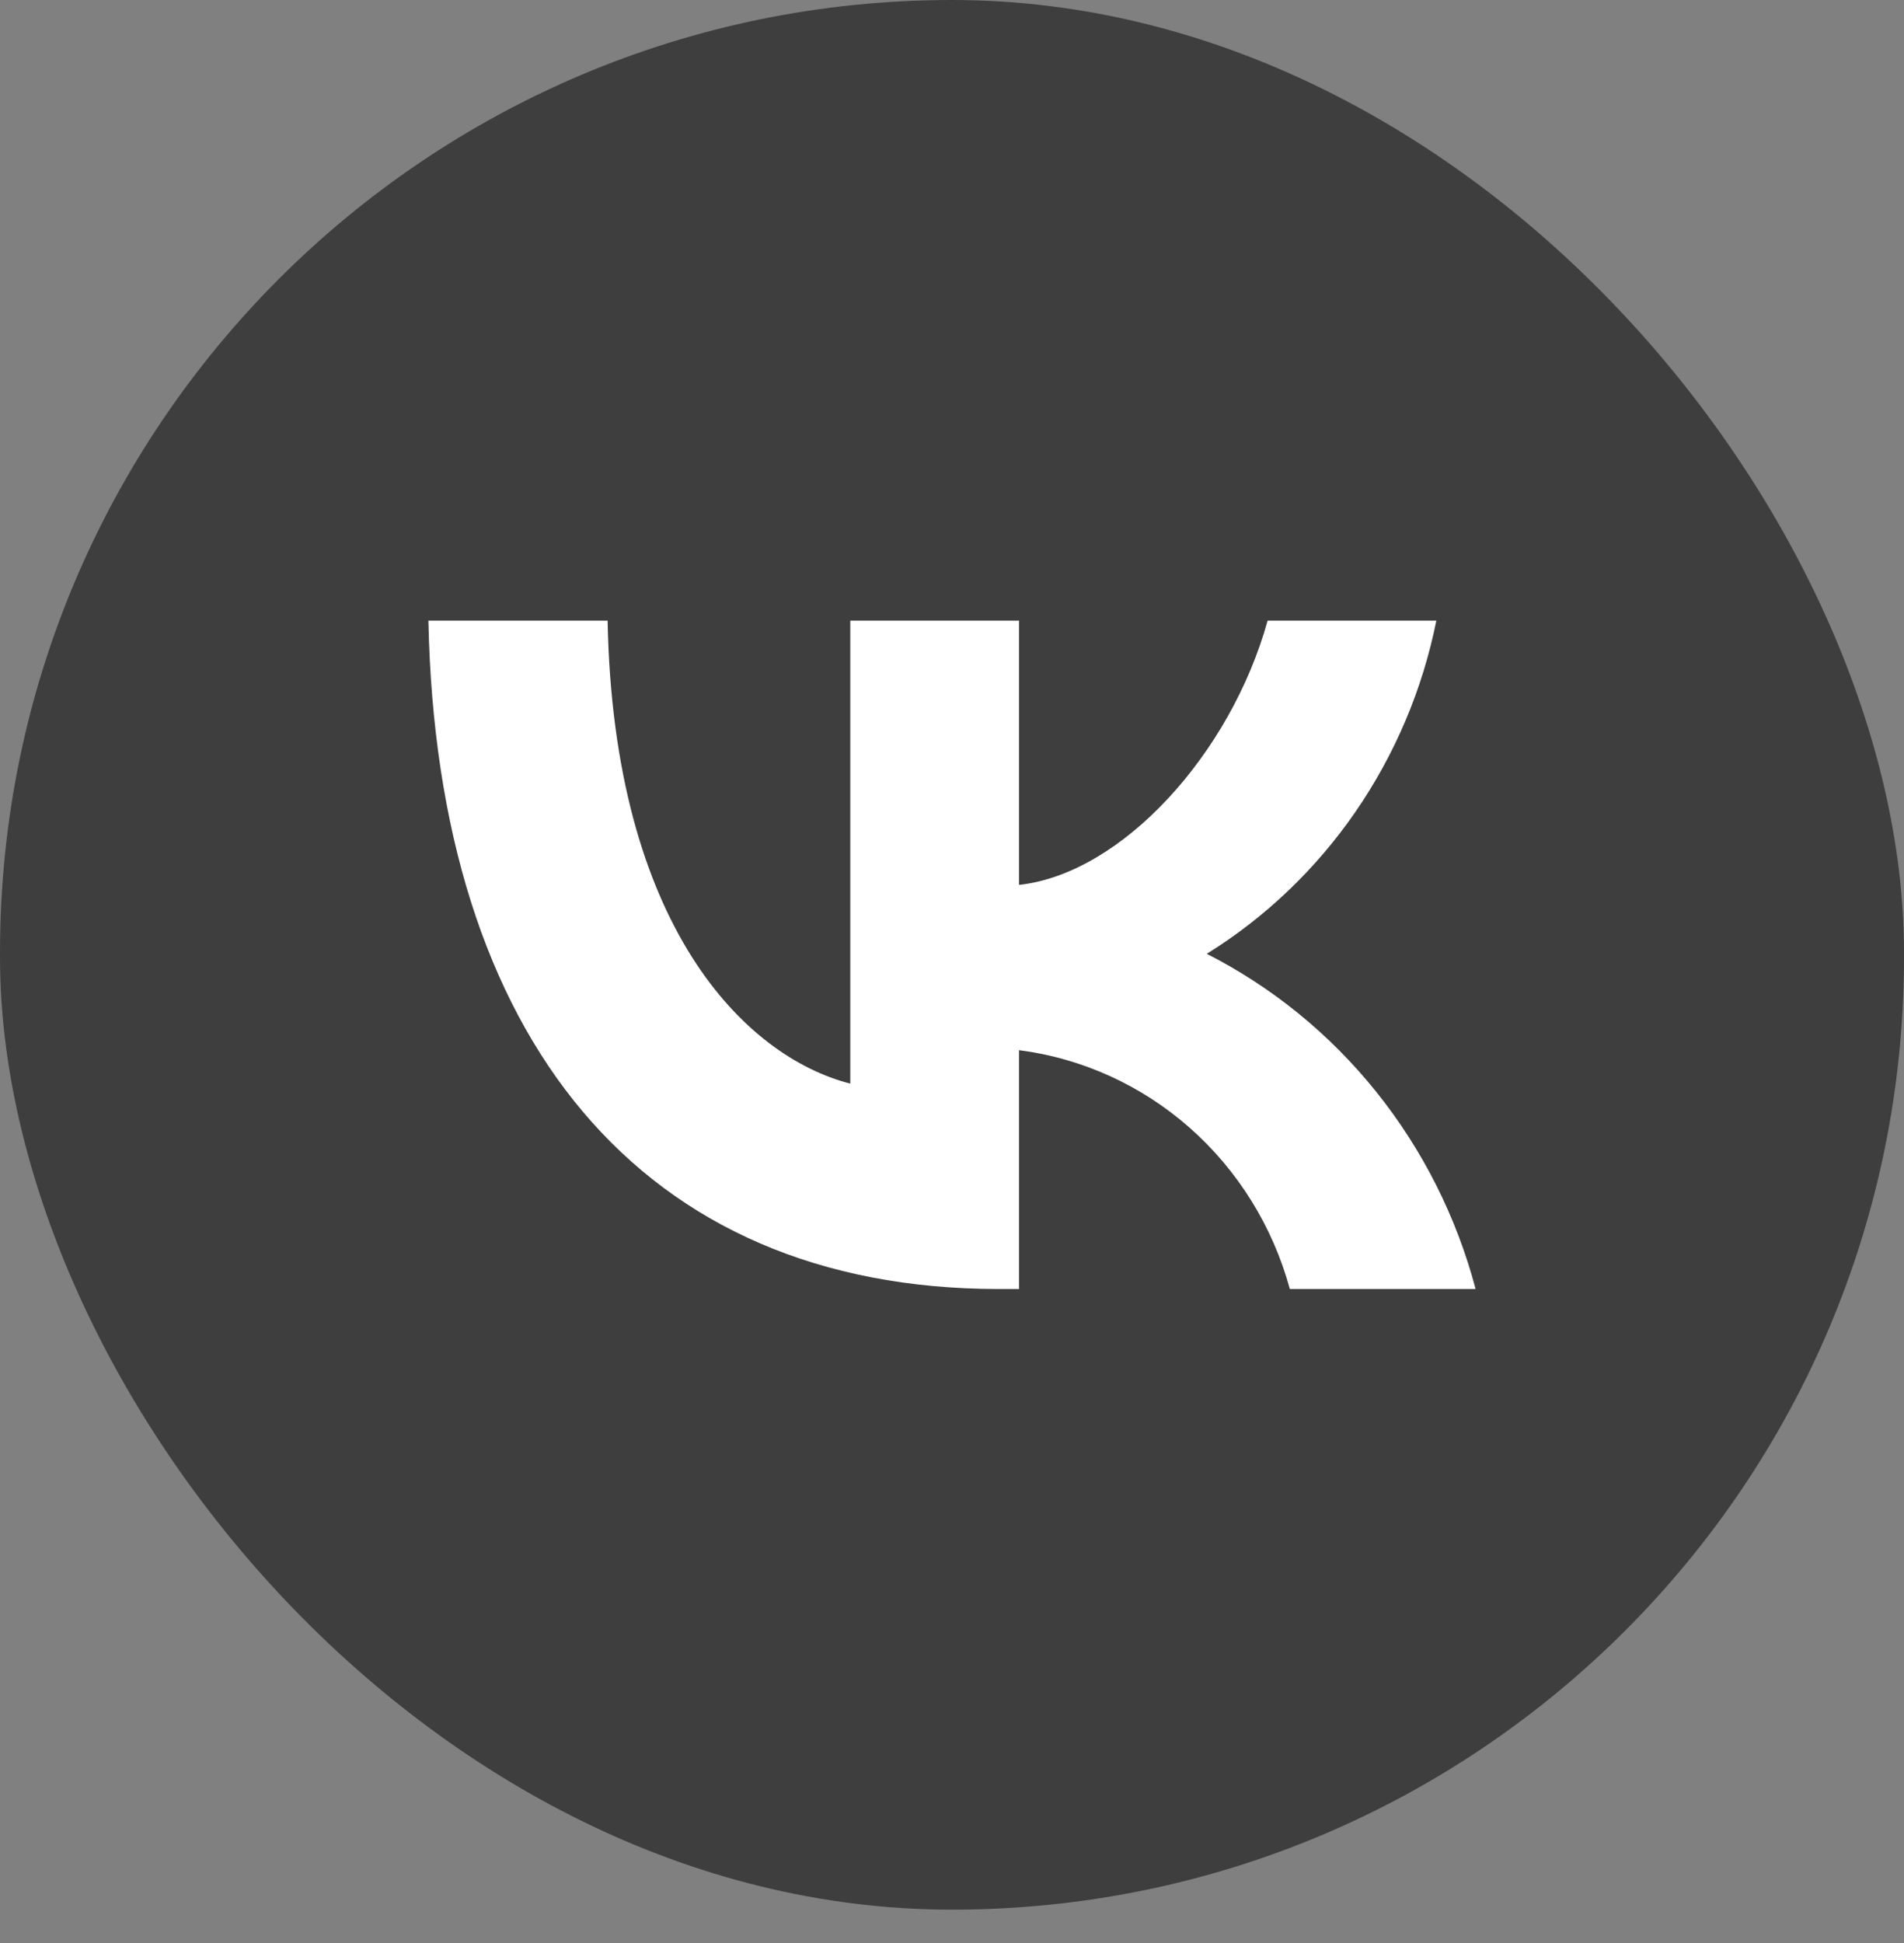
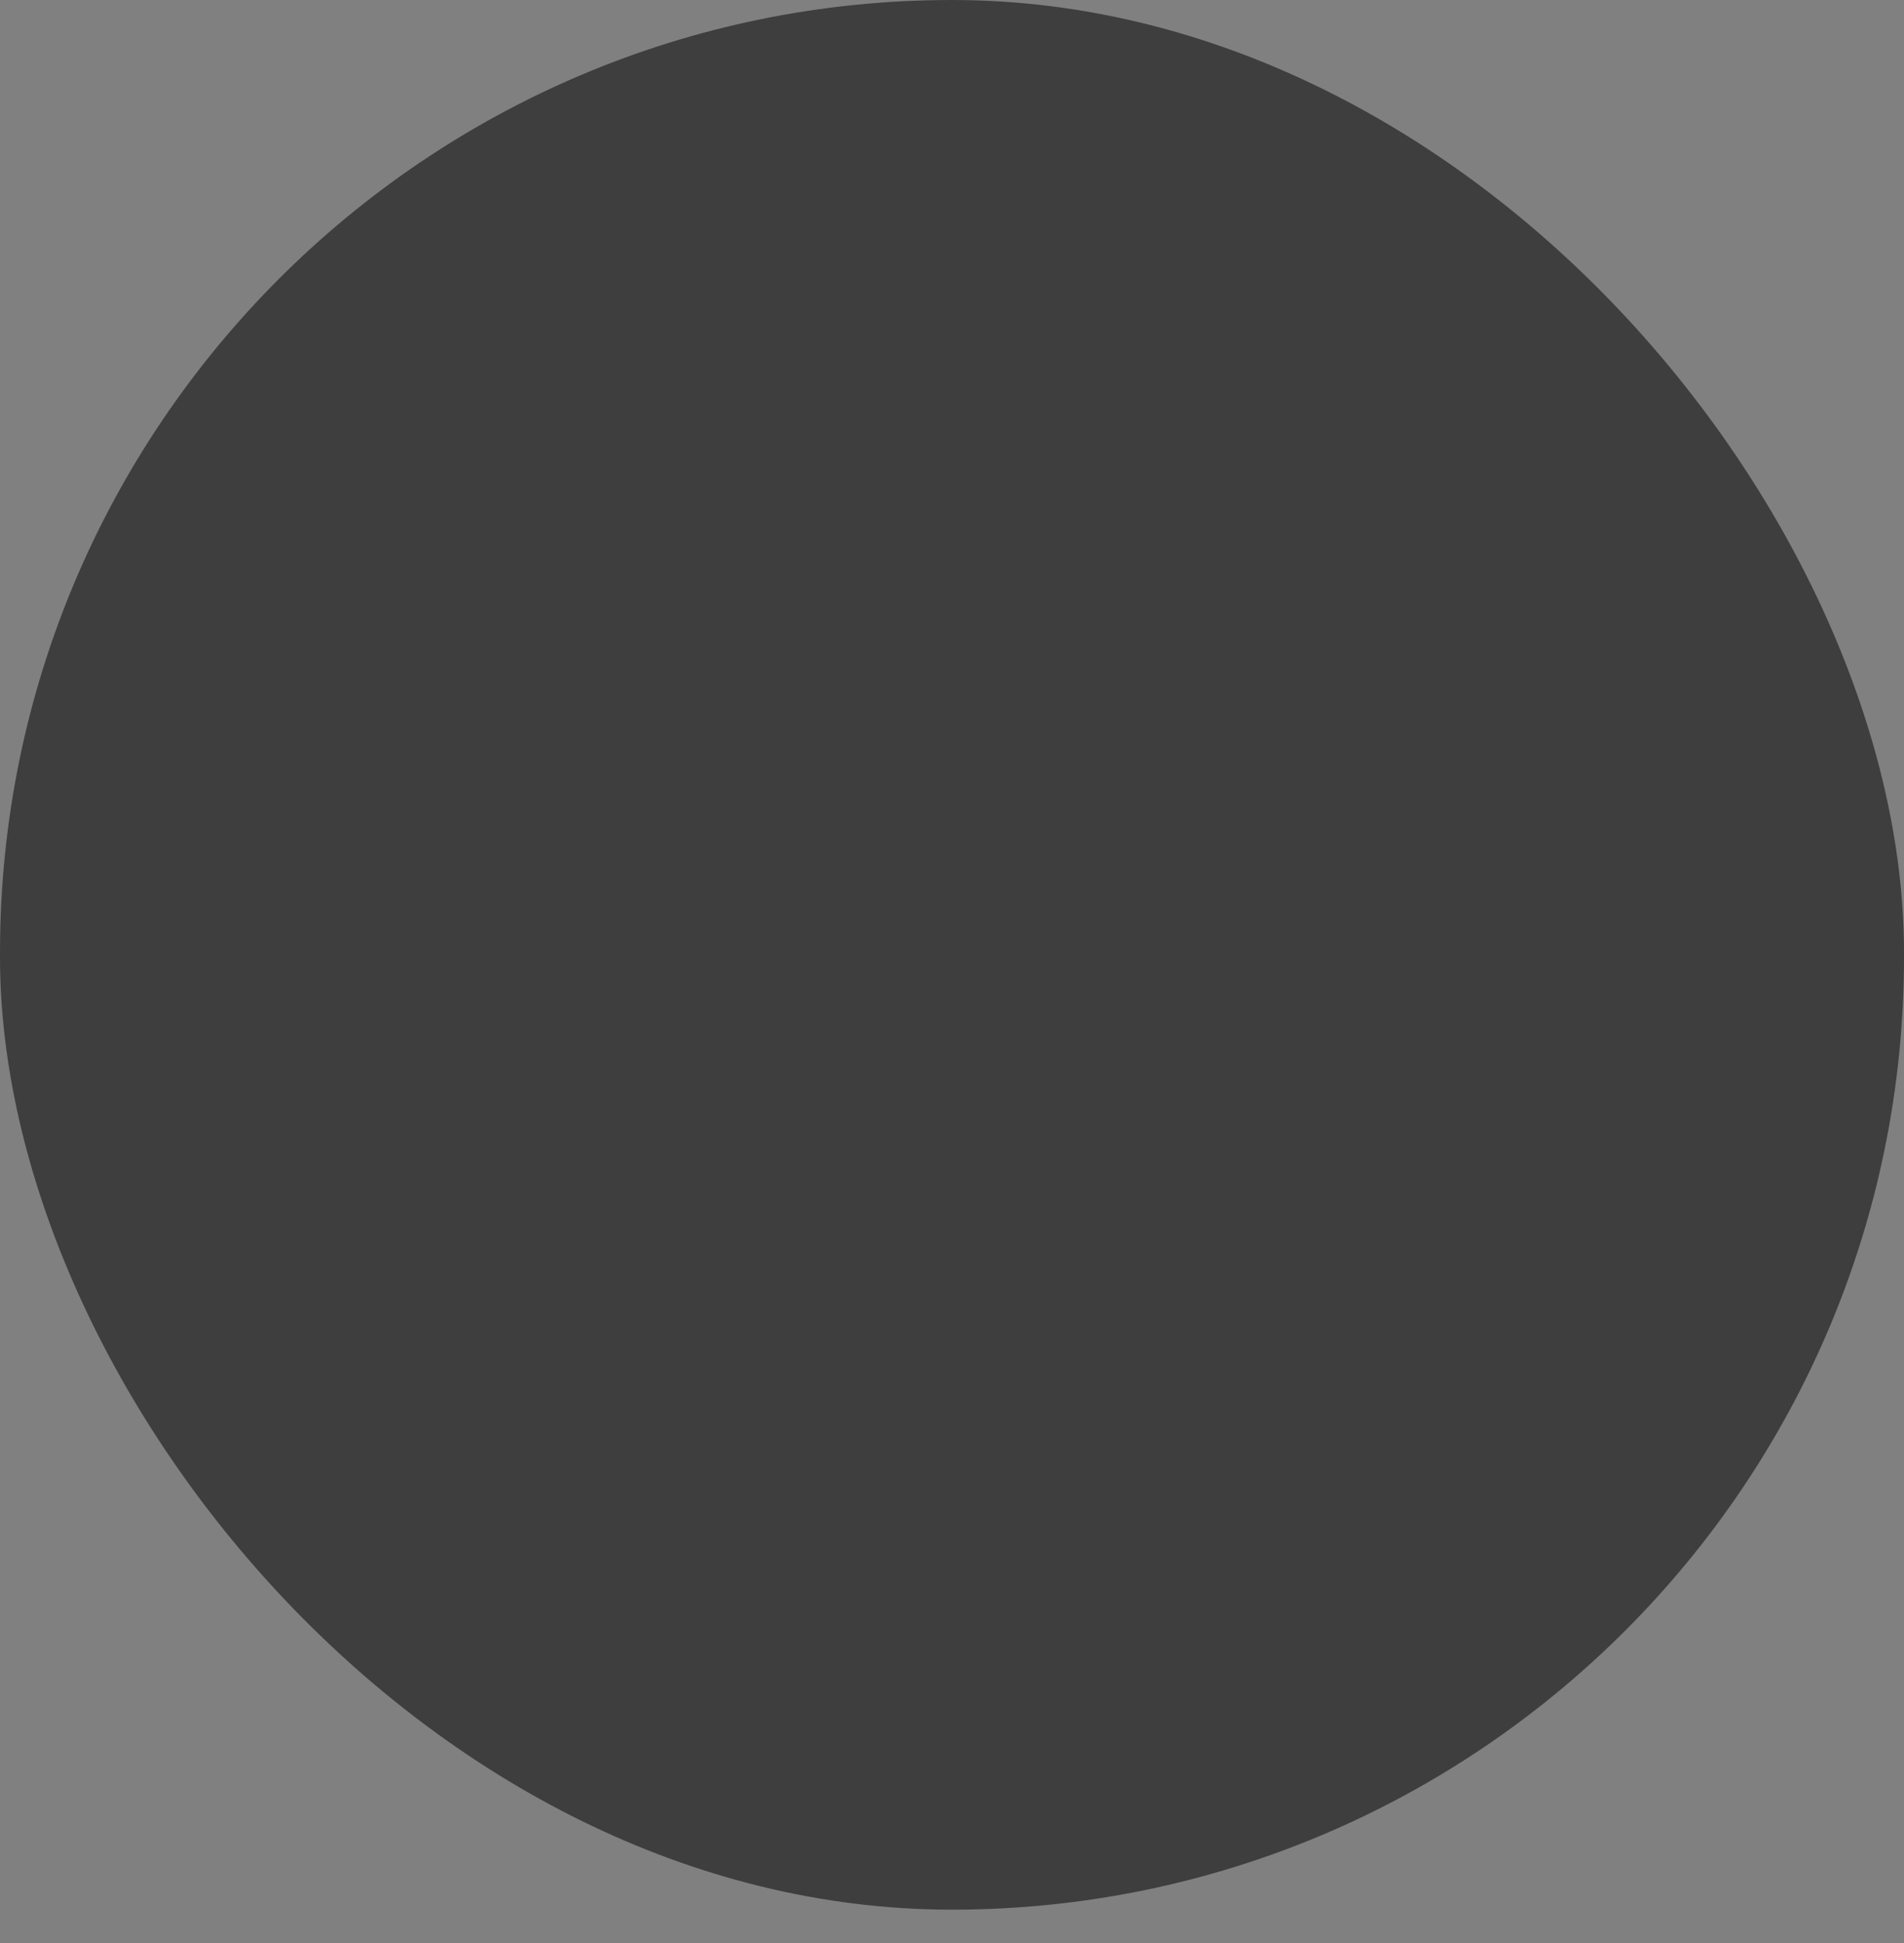
<svg xmlns="http://www.w3.org/2000/svg" width="50" height="51" viewBox="0 0 50 51" fill="none">
  <rect x="0" y="0" width="50" height="51" fill="#808080" stroke="none" />
  <rect width="50" height="50.125" rx="25" fill="#3E3E3E" />
-   <path d="M26.228 33.834C16.832 33.834 11.473 27.249 11.25 16.291H15.956C16.111 24.334 19.581 27.74 22.329 28.443V16.291H26.761V23.227C29.474 22.929 32.326 19.768 33.288 16.291H37.719C37.357 18.094 36.634 19.801 35.597 21.306C34.56 22.811 33.23 24.081 31.69 25.036C33.409 25.909 34.926 27.144 36.143 28.661C37.36 30.178 38.248 31.941 38.75 33.834H33.872C33.422 32.19 32.507 30.717 31.242 29.602C29.977 28.487 28.418 27.778 26.761 27.565V33.834H26.228V33.834Z" fill="white" />
</svg>